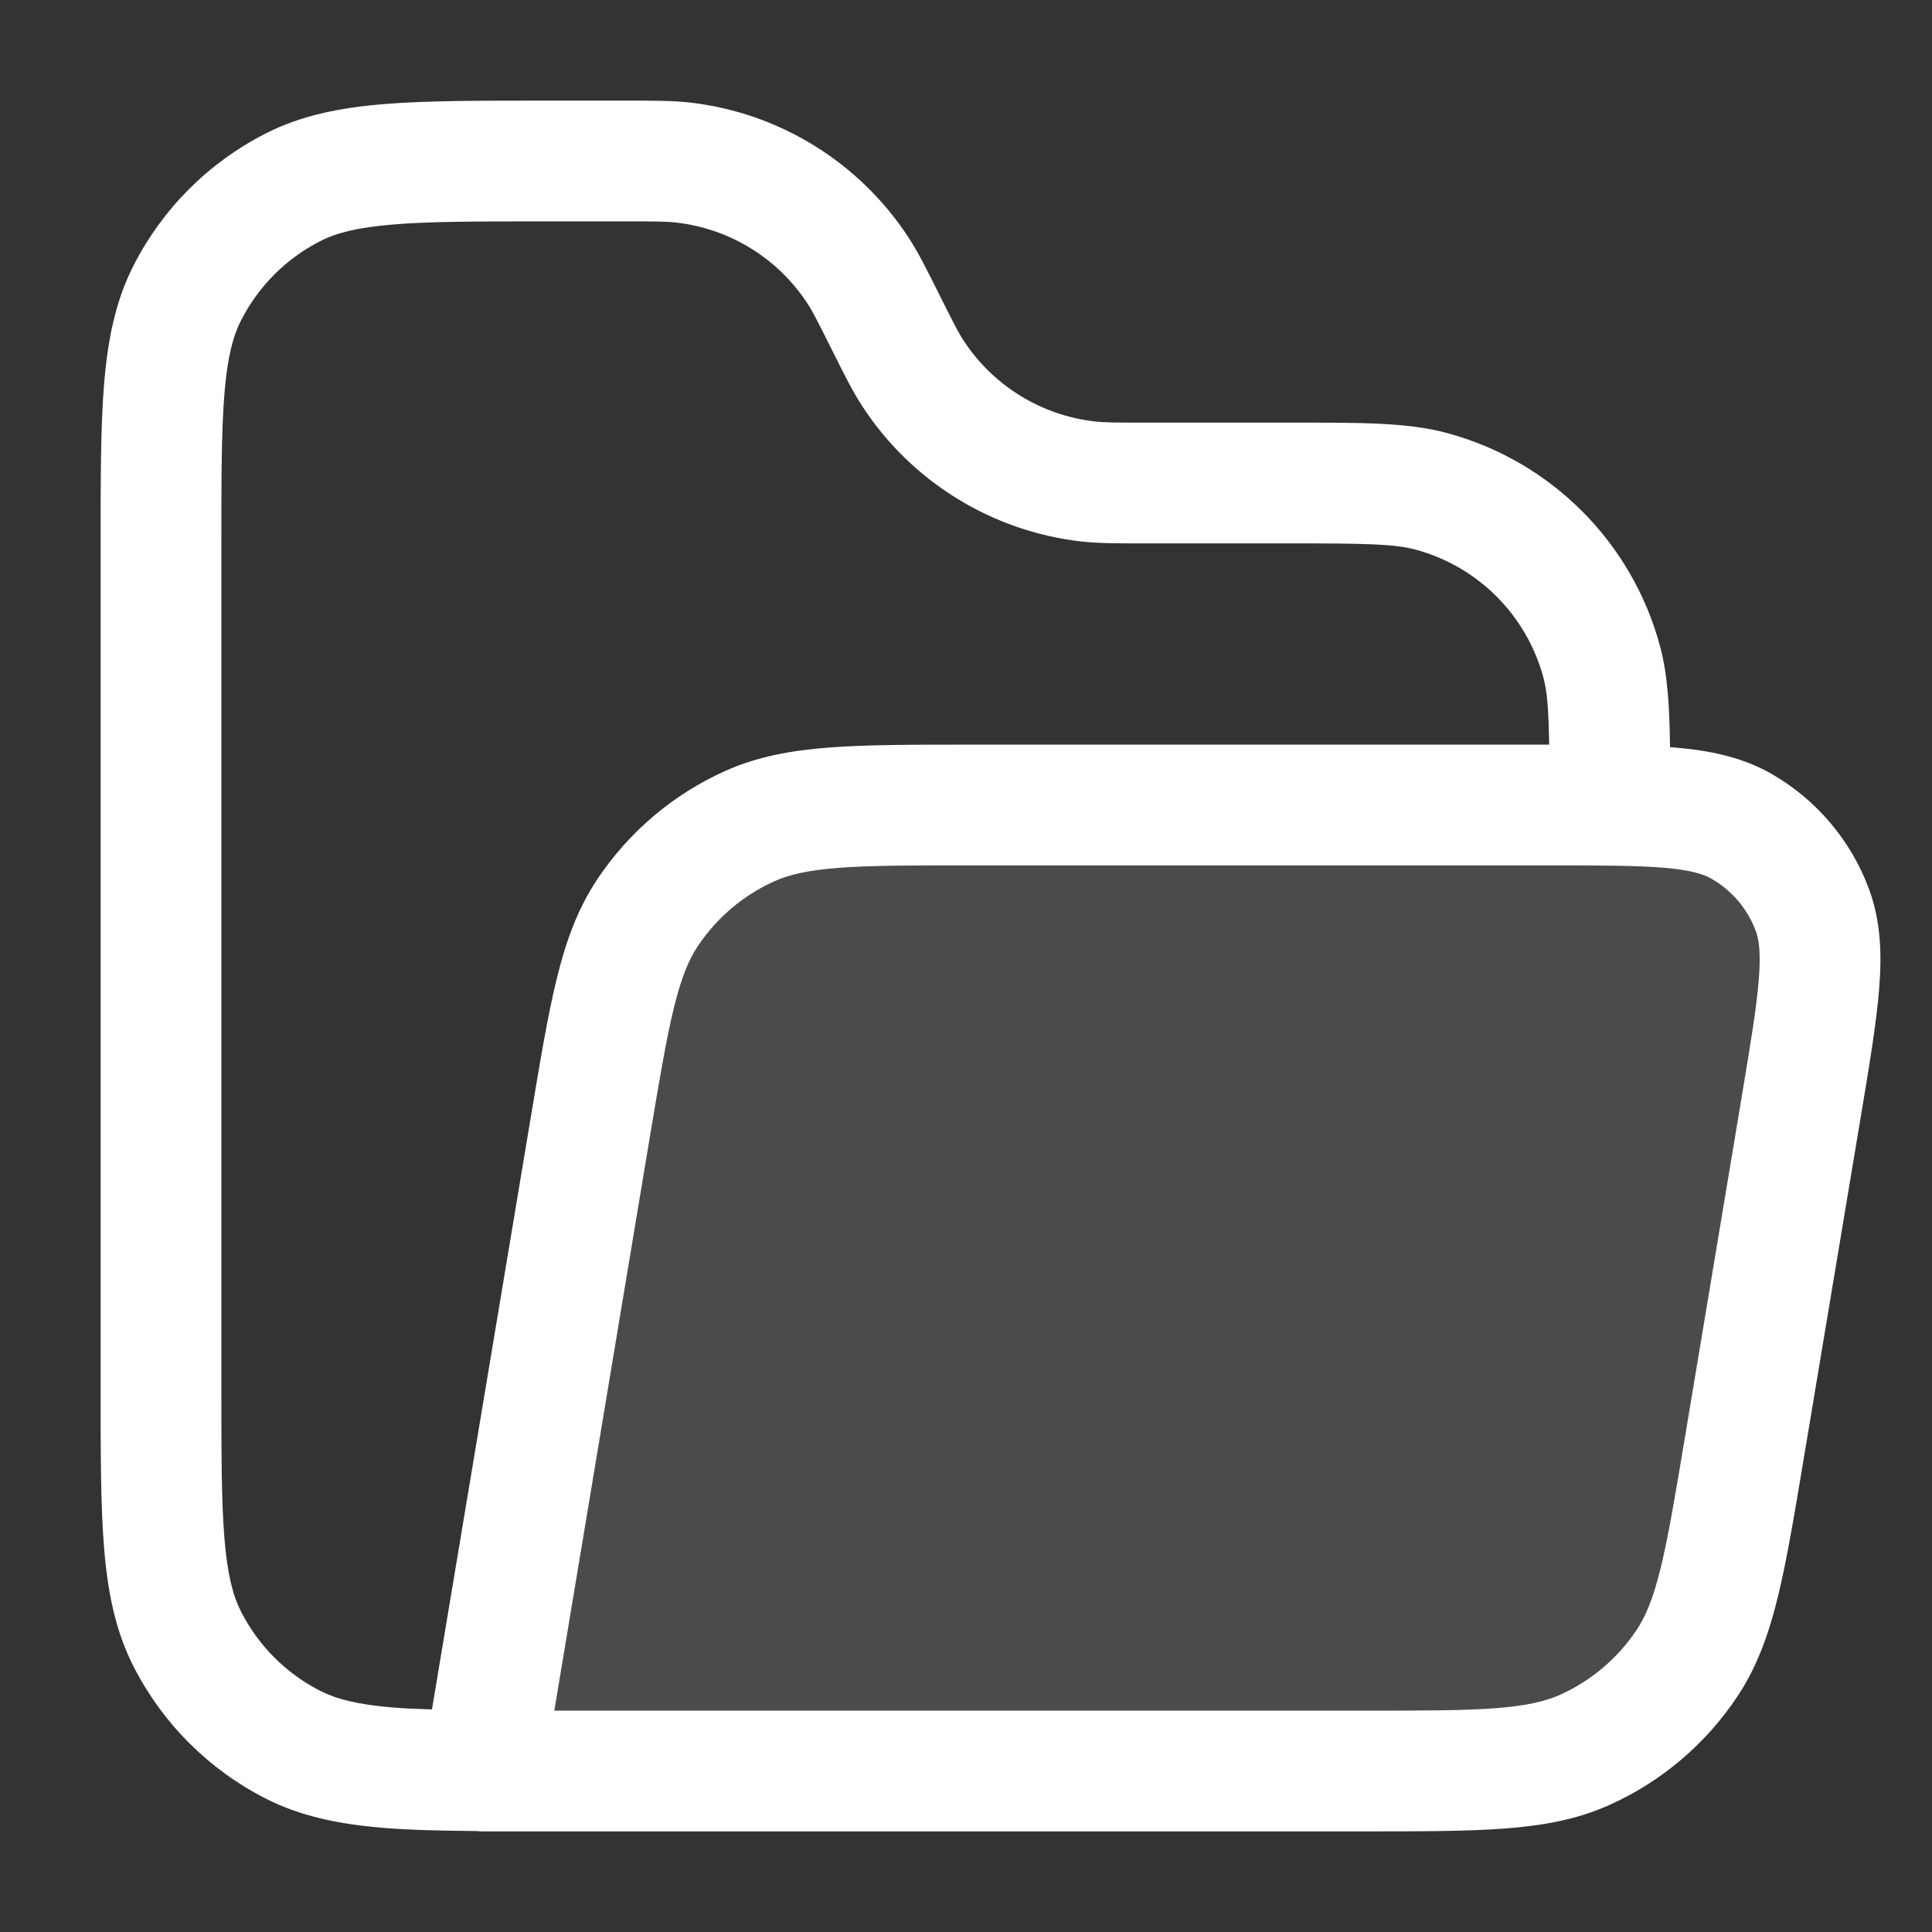
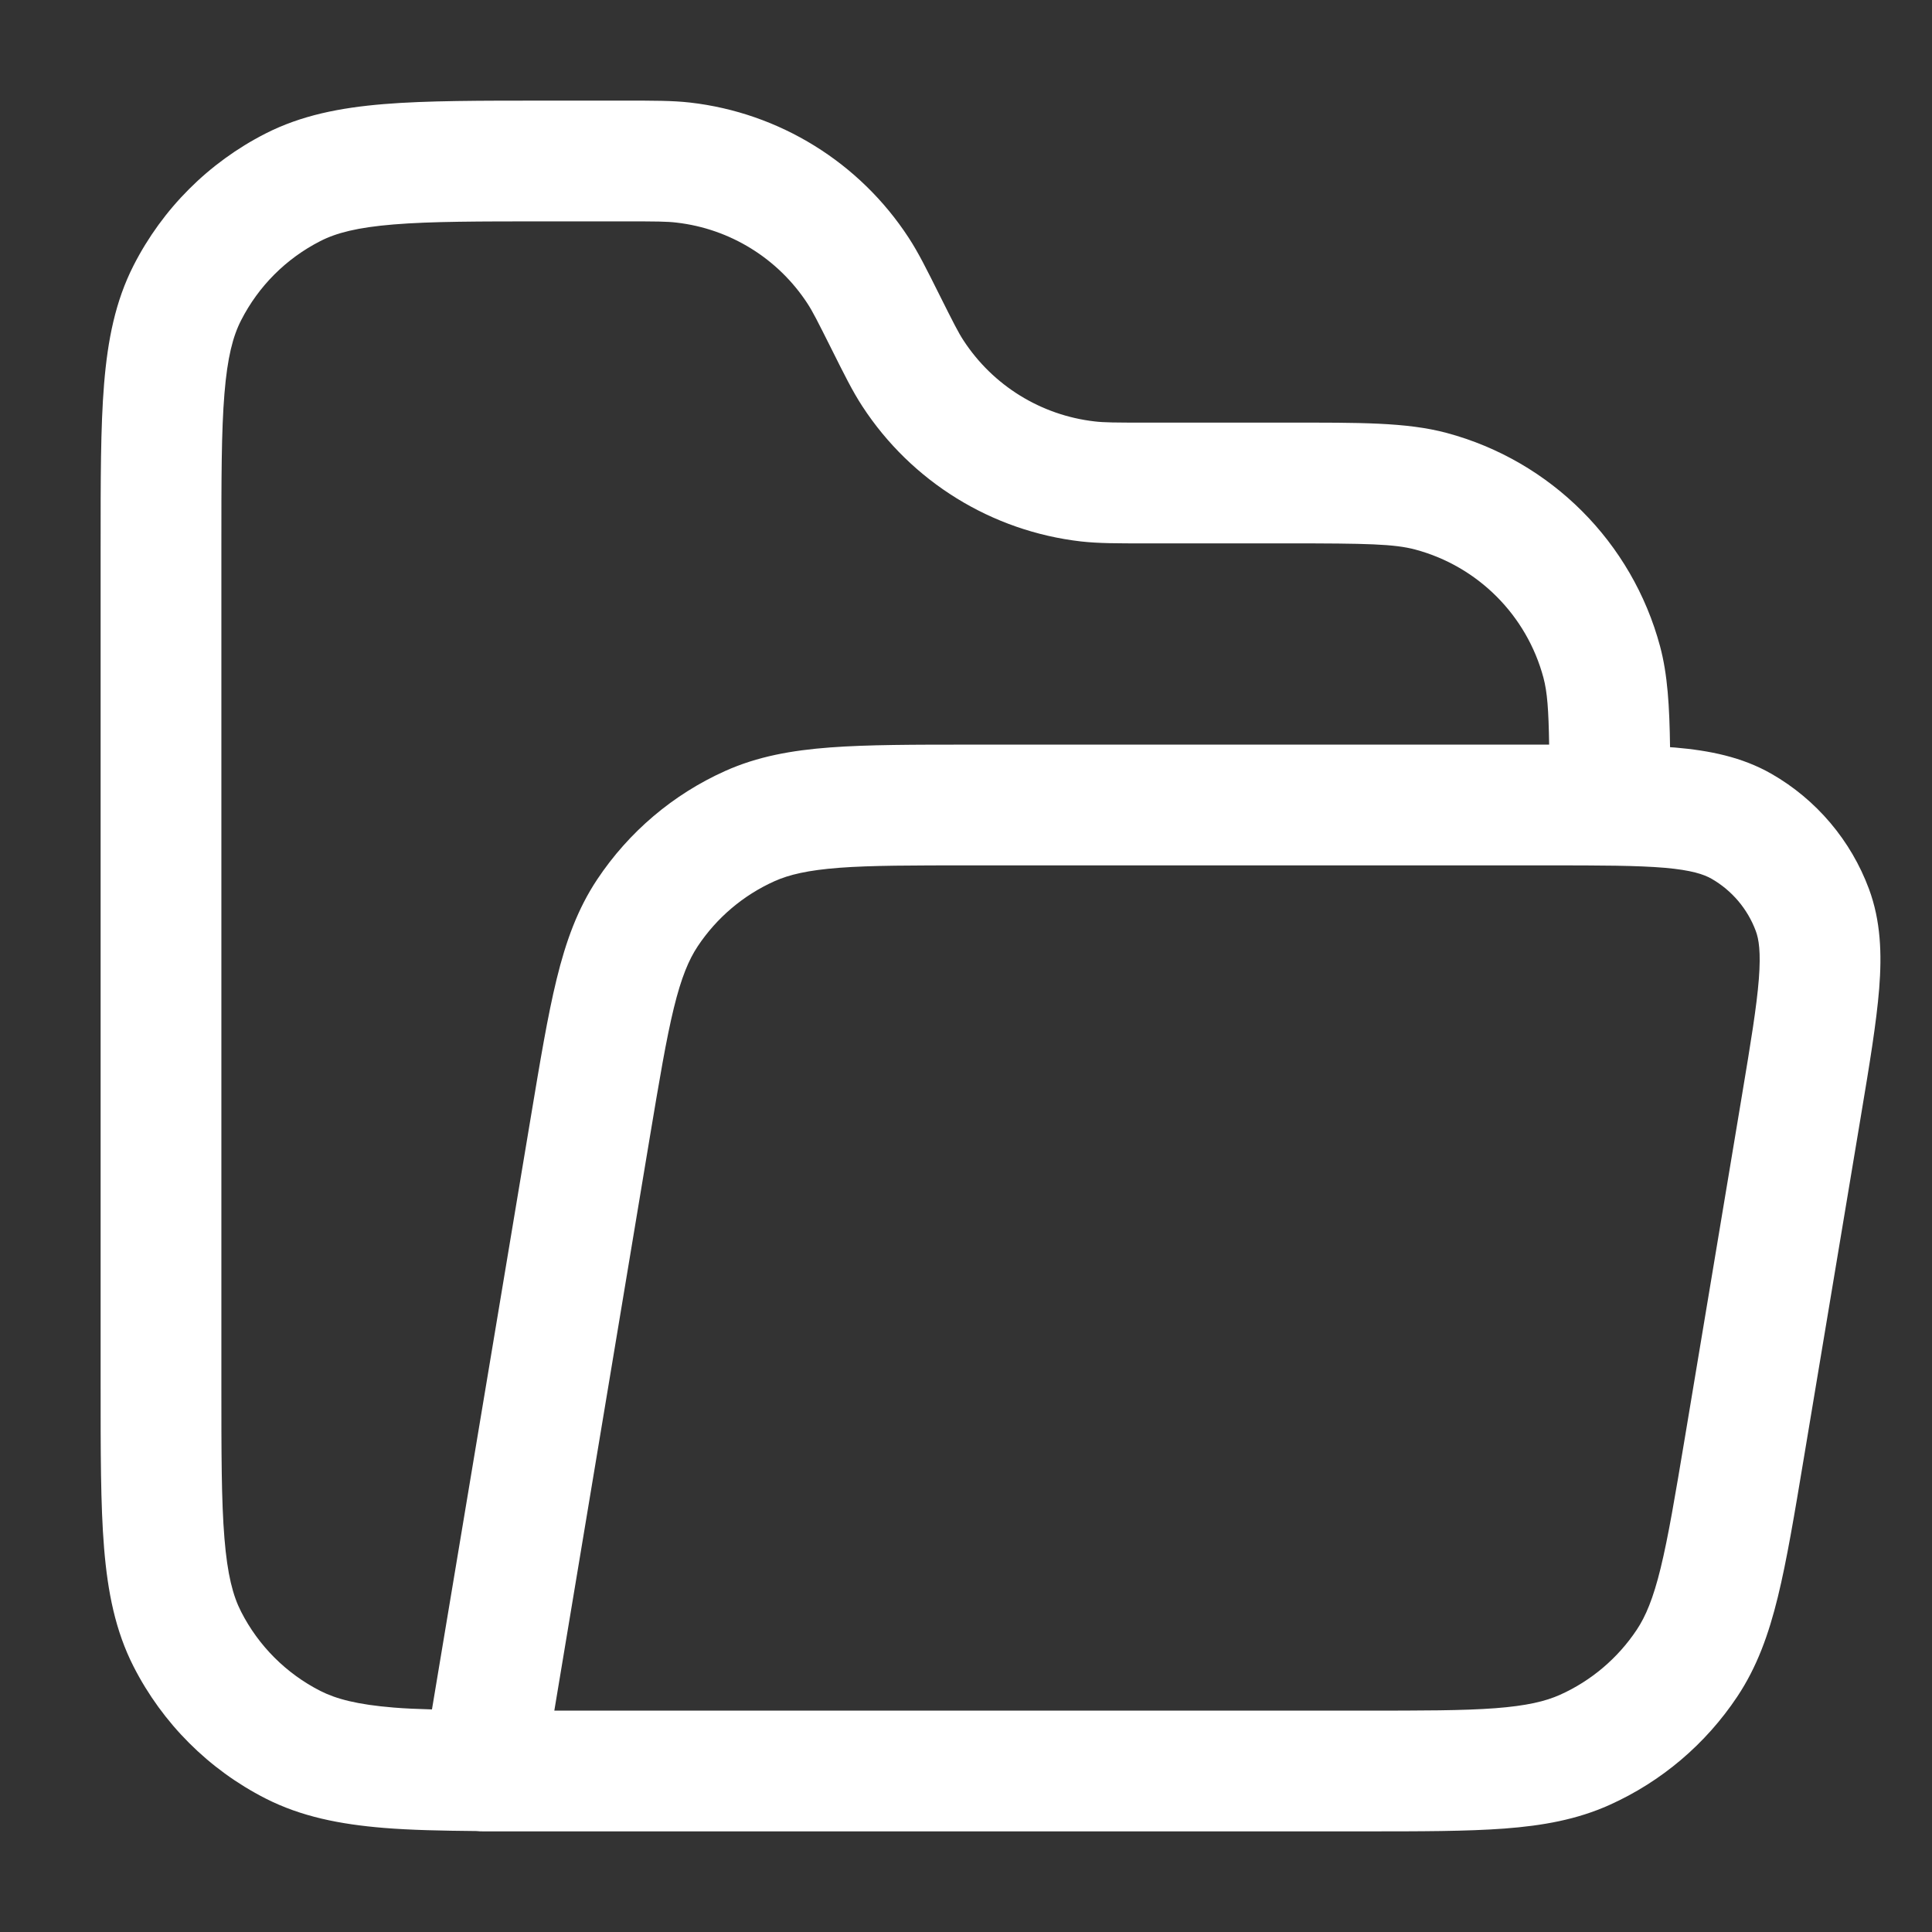
<svg xmlns="http://www.w3.org/2000/svg" width="24" height="24" viewBox="0 0 24 24" fill="none">
  <rect x="0" y="0" width="24" height="24" fill="#333333" stroke="none" />
-   <path opacity="0.12" d="M7.332 14.011L6 22H16.934C18.378 22 19.101 22 19.686 21.737C20.203 21.506 20.643 21.133 20.957 20.661C21.312 20.127 21.431 19.414 21.669 17.989L22.379 13.726C22.593 12.444 22.7 11.803 22.514 11.304C22.351 10.865 22.04 10.498 21.634 10.265C21.172 10 20.522 10 19.223 10H12.066C10.622 10 9.899 10 9.313 10.263C8.797 10.495 8.357 10.867 8.043 11.339C7.688 11.873 7.569 12.586 7.332 14.011Z" fill="white" />
  <path d="M7.764 1.25C8.114 1.25 8.35 1.249 8.572 1.274C9.682 1.401 10.677 2.017 11.287 2.952C11.41 3.14 11.514 3.351 11.671 3.665C11.844 4.01 11.904 4.13 11.969 4.229C12.335 4.79 12.932 5.159 13.598 5.235C13.715 5.249 13.849 5.25 14.236 5.25H16C16.882 5.25 17.47 5.244 17.971 5.378C19.265 5.725 20.275 6.735 20.622 8.029C20.716 8.38 20.739 8.774 20.746 9.282C20.767 9.284 20.787 9.284 20.807 9.286C21.236 9.323 21.64 9.403 22.008 9.614C22.565 9.934 22.993 10.44 23.217 11.043C23.364 11.44 23.378 11.851 23.344 12.28C23.31 12.703 23.224 13.222 23.119 13.85L22.408 18.112C22.291 18.814 22.197 19.381 22.085 19.838C21.971 20.304 21.826 20.708 21.581 21.076C21.189 21.665 20.639 22.132 19.993 22.422C19.59 22.603 19.167 22.679 18.689 22.715C18.219 22.75 17.645 22.75 16.934 22.75H6C5.973 22.75 5.946 22.749 5.919 22.746C5.481 22.742 5.101 22.734 4.769 22.707C4.222 22.662 3.742 22.567 3.298 22.341C2.592 21.981 2.019 21.408 1.659 20.702C1.433 20.258 1.338 19.778 1.293 19.231C1.249 18.694 1.25 18.028 1.25 17.2V6.8C1.25 5.972 1.249 5.306 1.293 4.769C1.338 4.222 1.433 3.742 1.659 3.298C2.019 2.592 2.592 2.019 3.298 1.659C3.742 1.433 4.222 1.338 4.769 1.293C5.306 1.249 5.972 1.25 6.8 1.25H7.764ZM12.066 10.75C11.333 10.75 10.824 10.75 10.425 10.78C10.035 10.81 9.803 10.865 9.62 10.947C9.233 11.121 8.903 11.401 8.668 11.754C8.557 11.921 8.464 12.14 8.371 12.52C8.276 12.909 8.192 13.411 8.071 14.134L6.886 21.25H16.934C17.667 21.25 18.176 21.25 18.575 21.22C18.965 21.19 19.197 21.135 19.38 21.053C19.767 20.879 20.097 20.599 20.332 20.246C20.443 20.079 20.536 19.86 20.629 19.48C20.724 19.091 20.808 18.59 20.929 17.866L21.64 13.602C21.749 12.949 21.822 12.505 21.849 12.162C21.875 11.826 21.849 11.666 21.811 11.565C21.709 11.291 21.514 11.061 21.261 10.916C21.166 10.862 21.013 10.809 20.678 10.78C20.335 10.751 19.886 10.75 19.223 10.75H12.066ZM6.8 2.75C5.947 2.75 5.353 2.75 4.891 2.788C4.437 2.825 4.176 2.894 3.979 2.995C3.555 3.211 3.211 3.555 2.995 3.979C2.894 4.176 2.825 4.437 2.788 4.891C2.75 5.353 2.75 5.947 2.75 6.8V17.2C2.75 18.052 2.75 18.647 2.788 19.109C2.825 19.563 2.894 19.824 2.995 20.021C3.211 20.445 3.555 20.789 3.979 21.005C4.176 21.105 4.437 21.175 4.891 21.212C5.035 21.224 5.192 21.23 5.366 21.235L6.592 13.888C6.709 13.187 6.803 12.619 6.915 12.162C7.029 11.696 7.174 11.292 7.419 10.924C7.811 10.335 8.361 9.868 9.007 9.578C9.41 9.397 9.833 9.321 10.312 9.285C10.781 9.25 11.355 9.25 12.066 9.25H19.244C19.237 8.815 19.221 8.598 19.173 8.418C18.965 7.642 18.358 7.035 17.582 6.827C17.32 6.757 16.978 6.75 16 6.75H14.236C13.886 6.75 13.65 6.751 13.428 6.726C12.318 6.598 11.323 5.983 10.713 5.048C10.59 4.86 10.486 4.649 10.329 4.335C10.156 3.99 10.096 3.87 10.031 3.771C9.665 3.21 9.068 2.841 8.402 2.765C8.285 2.751 8.151 2.75 7.764 2.75H6.8Z" fill="white" />
</svg>